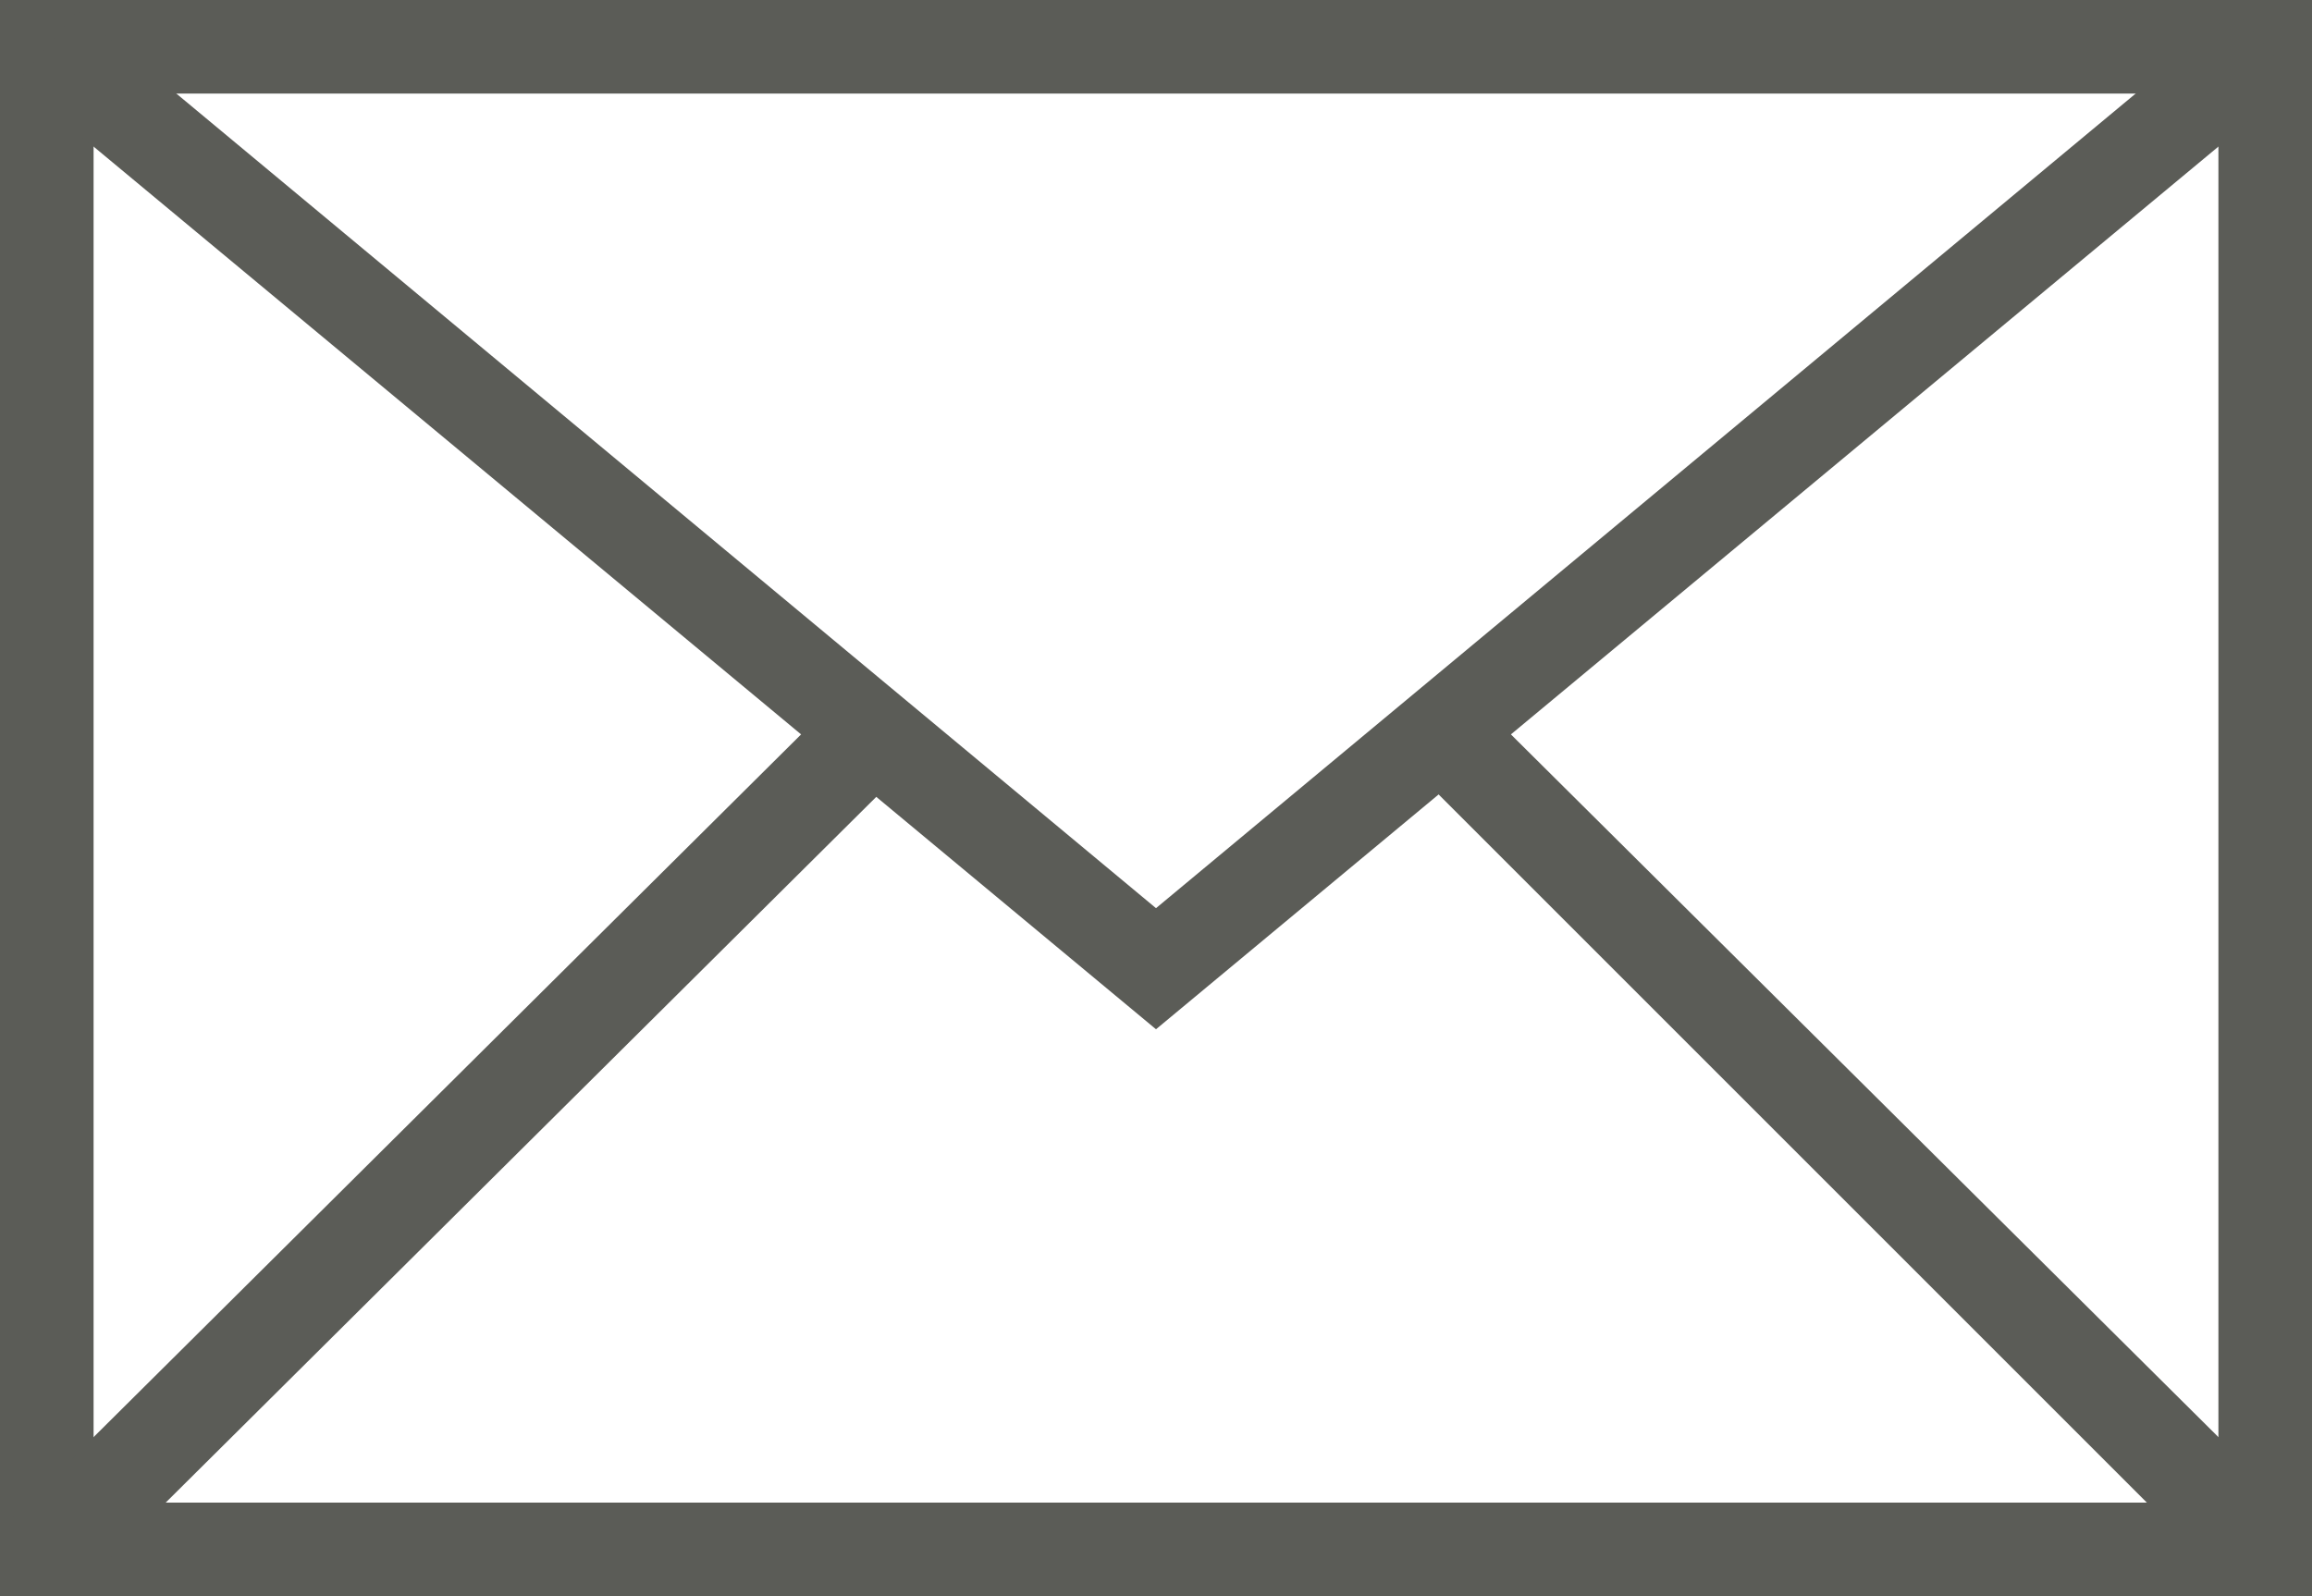
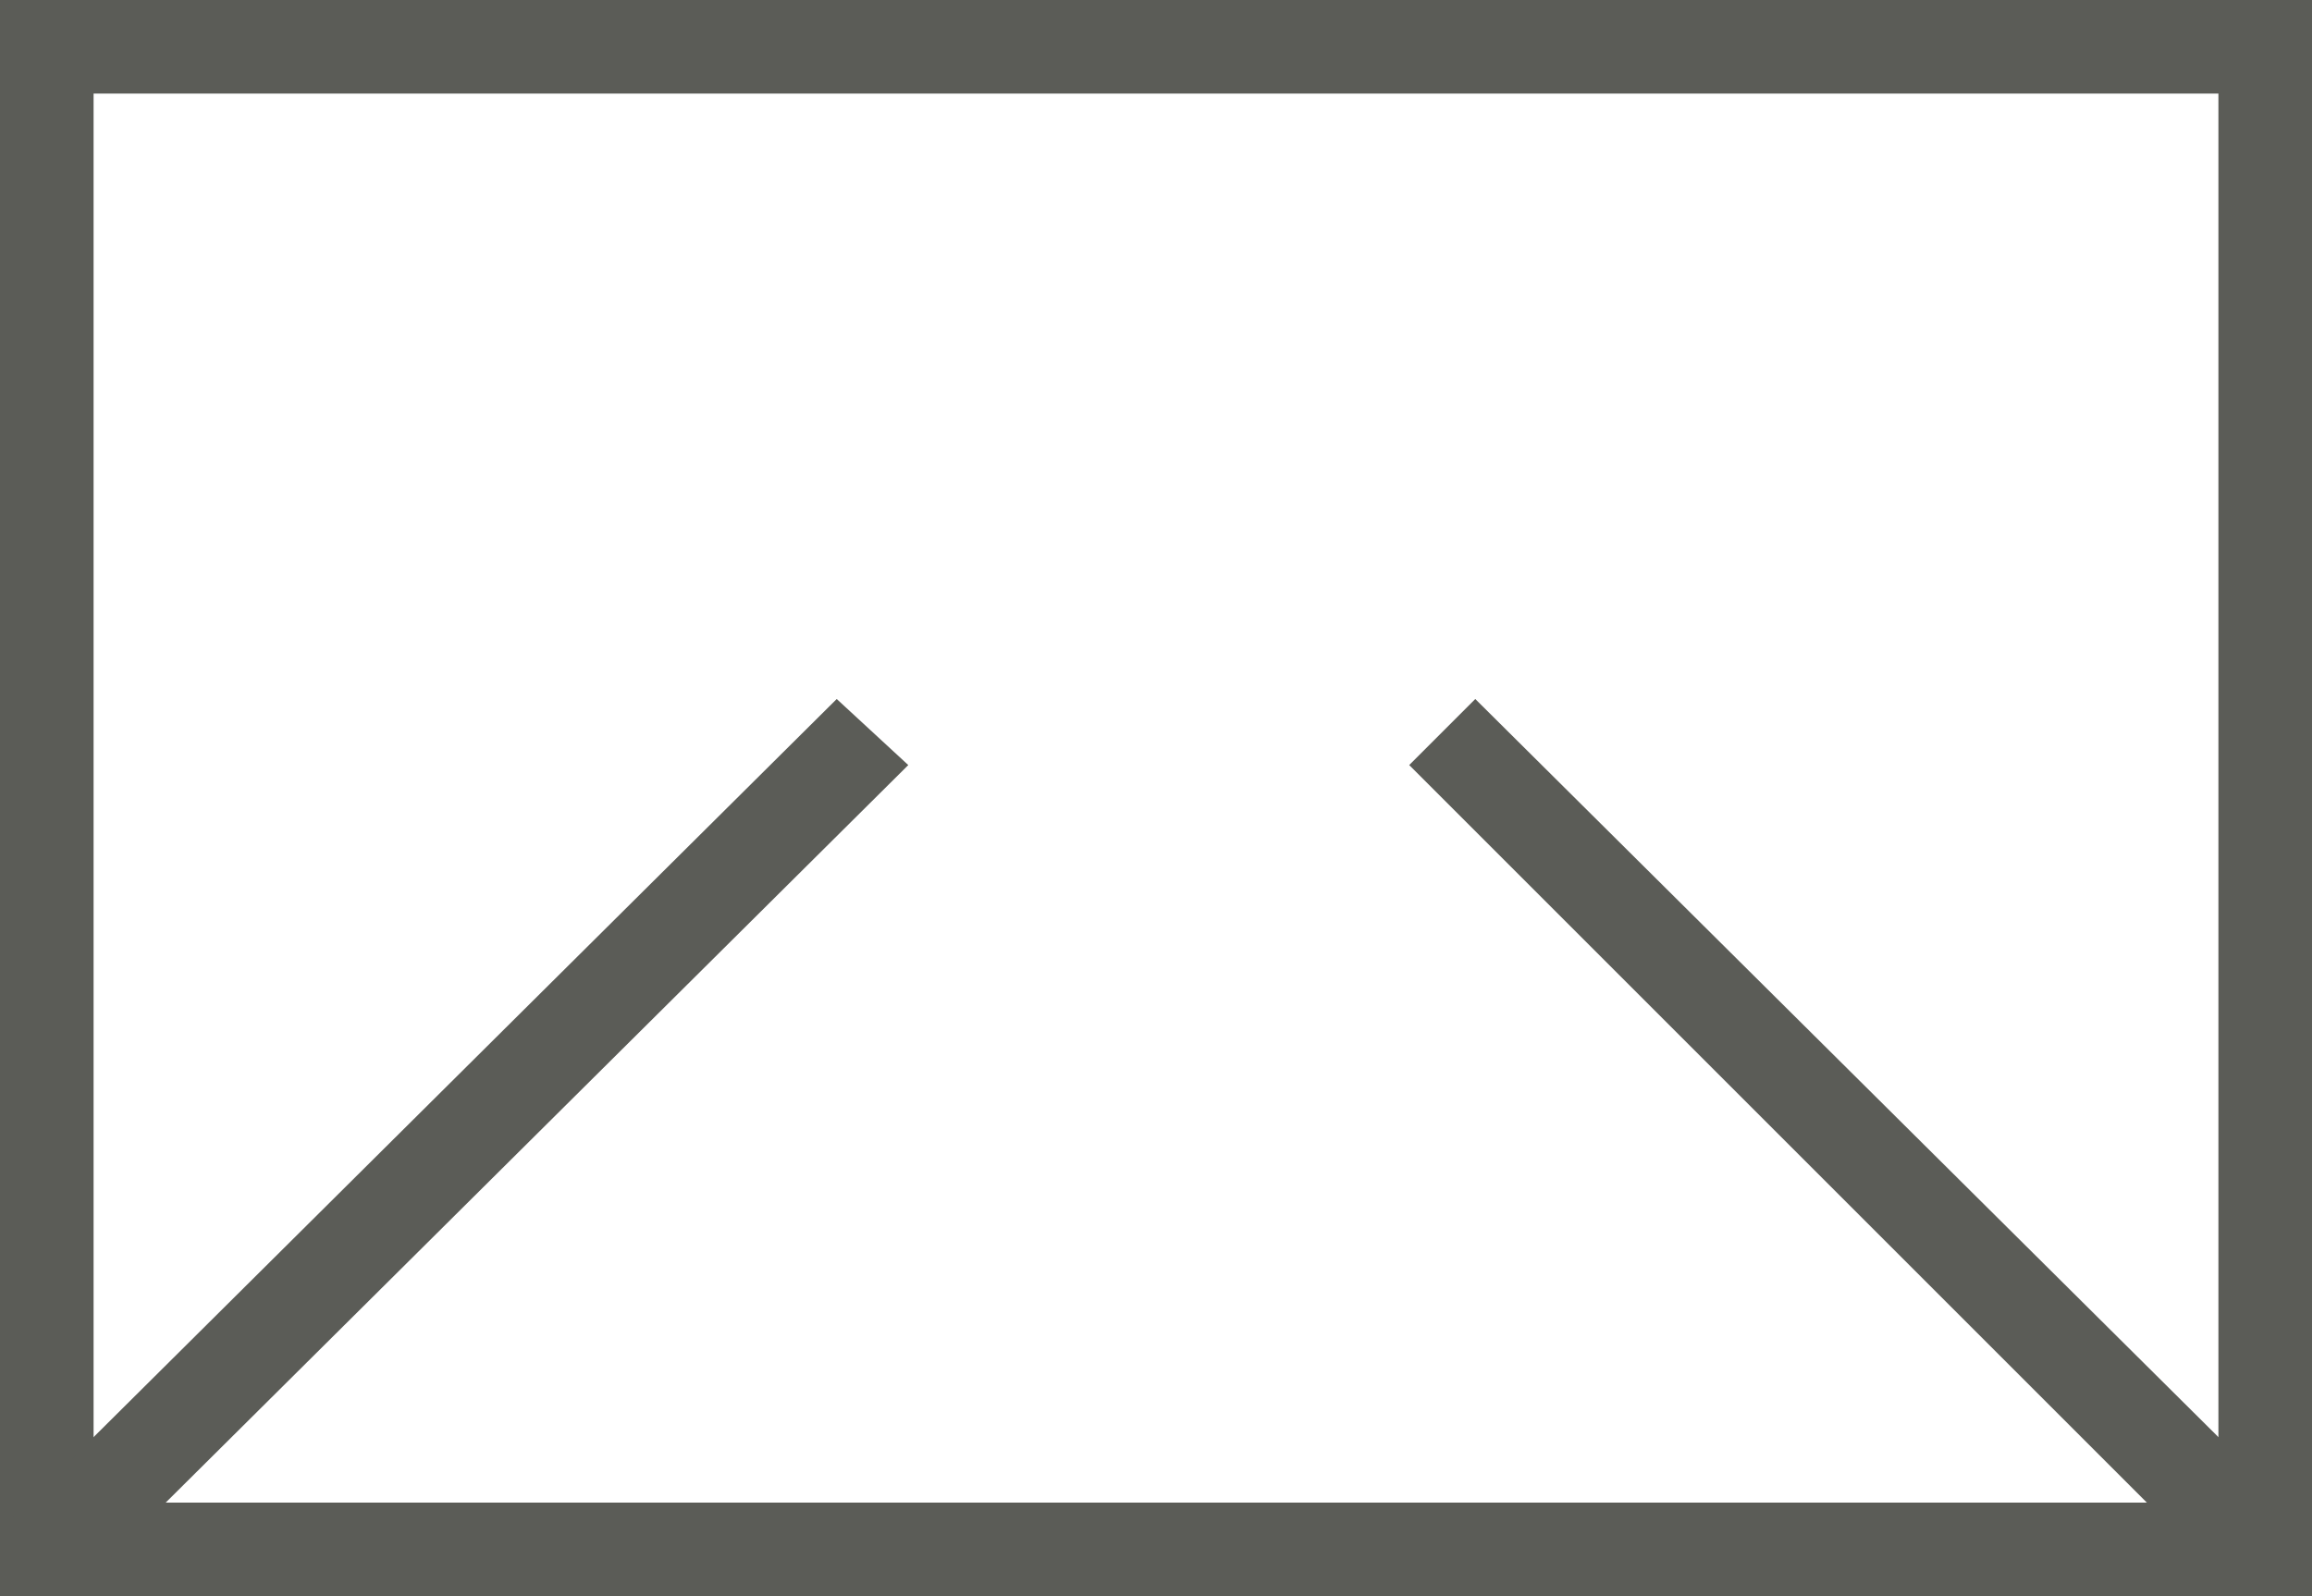
<svg xmlns="http://www.w3.org/2000/svg" version="1.1" id="レイヤー_1" x="0px" y="0px" viewBox="0 0 42 29" style="enable-background:new 0 0 42 29;" xml:space="preserve">
  <style type="text/css">
	.st0{fill:#5B5C57;}
</style>
  <g>
    <path class="st0" d="M42,29H0V0h42V29z M1.7,27.3h38.6V1.7H1.7V27.3z" />
-     <polygon class="st0" points="21,18.7 0.3,1.5 1.4,0.2 21,16.5 40.6,0.2 41.7,1.5  " />
    <polygon class="st0" points="1.5,28.8 0.2,27.6 15.2,12.7 16.5,13.9  " />
    <polygon class="st0" points="40.5,28.8 25.6,13.9 26.8,12.7 41.8,27.6  " />
  </g>
</svg>